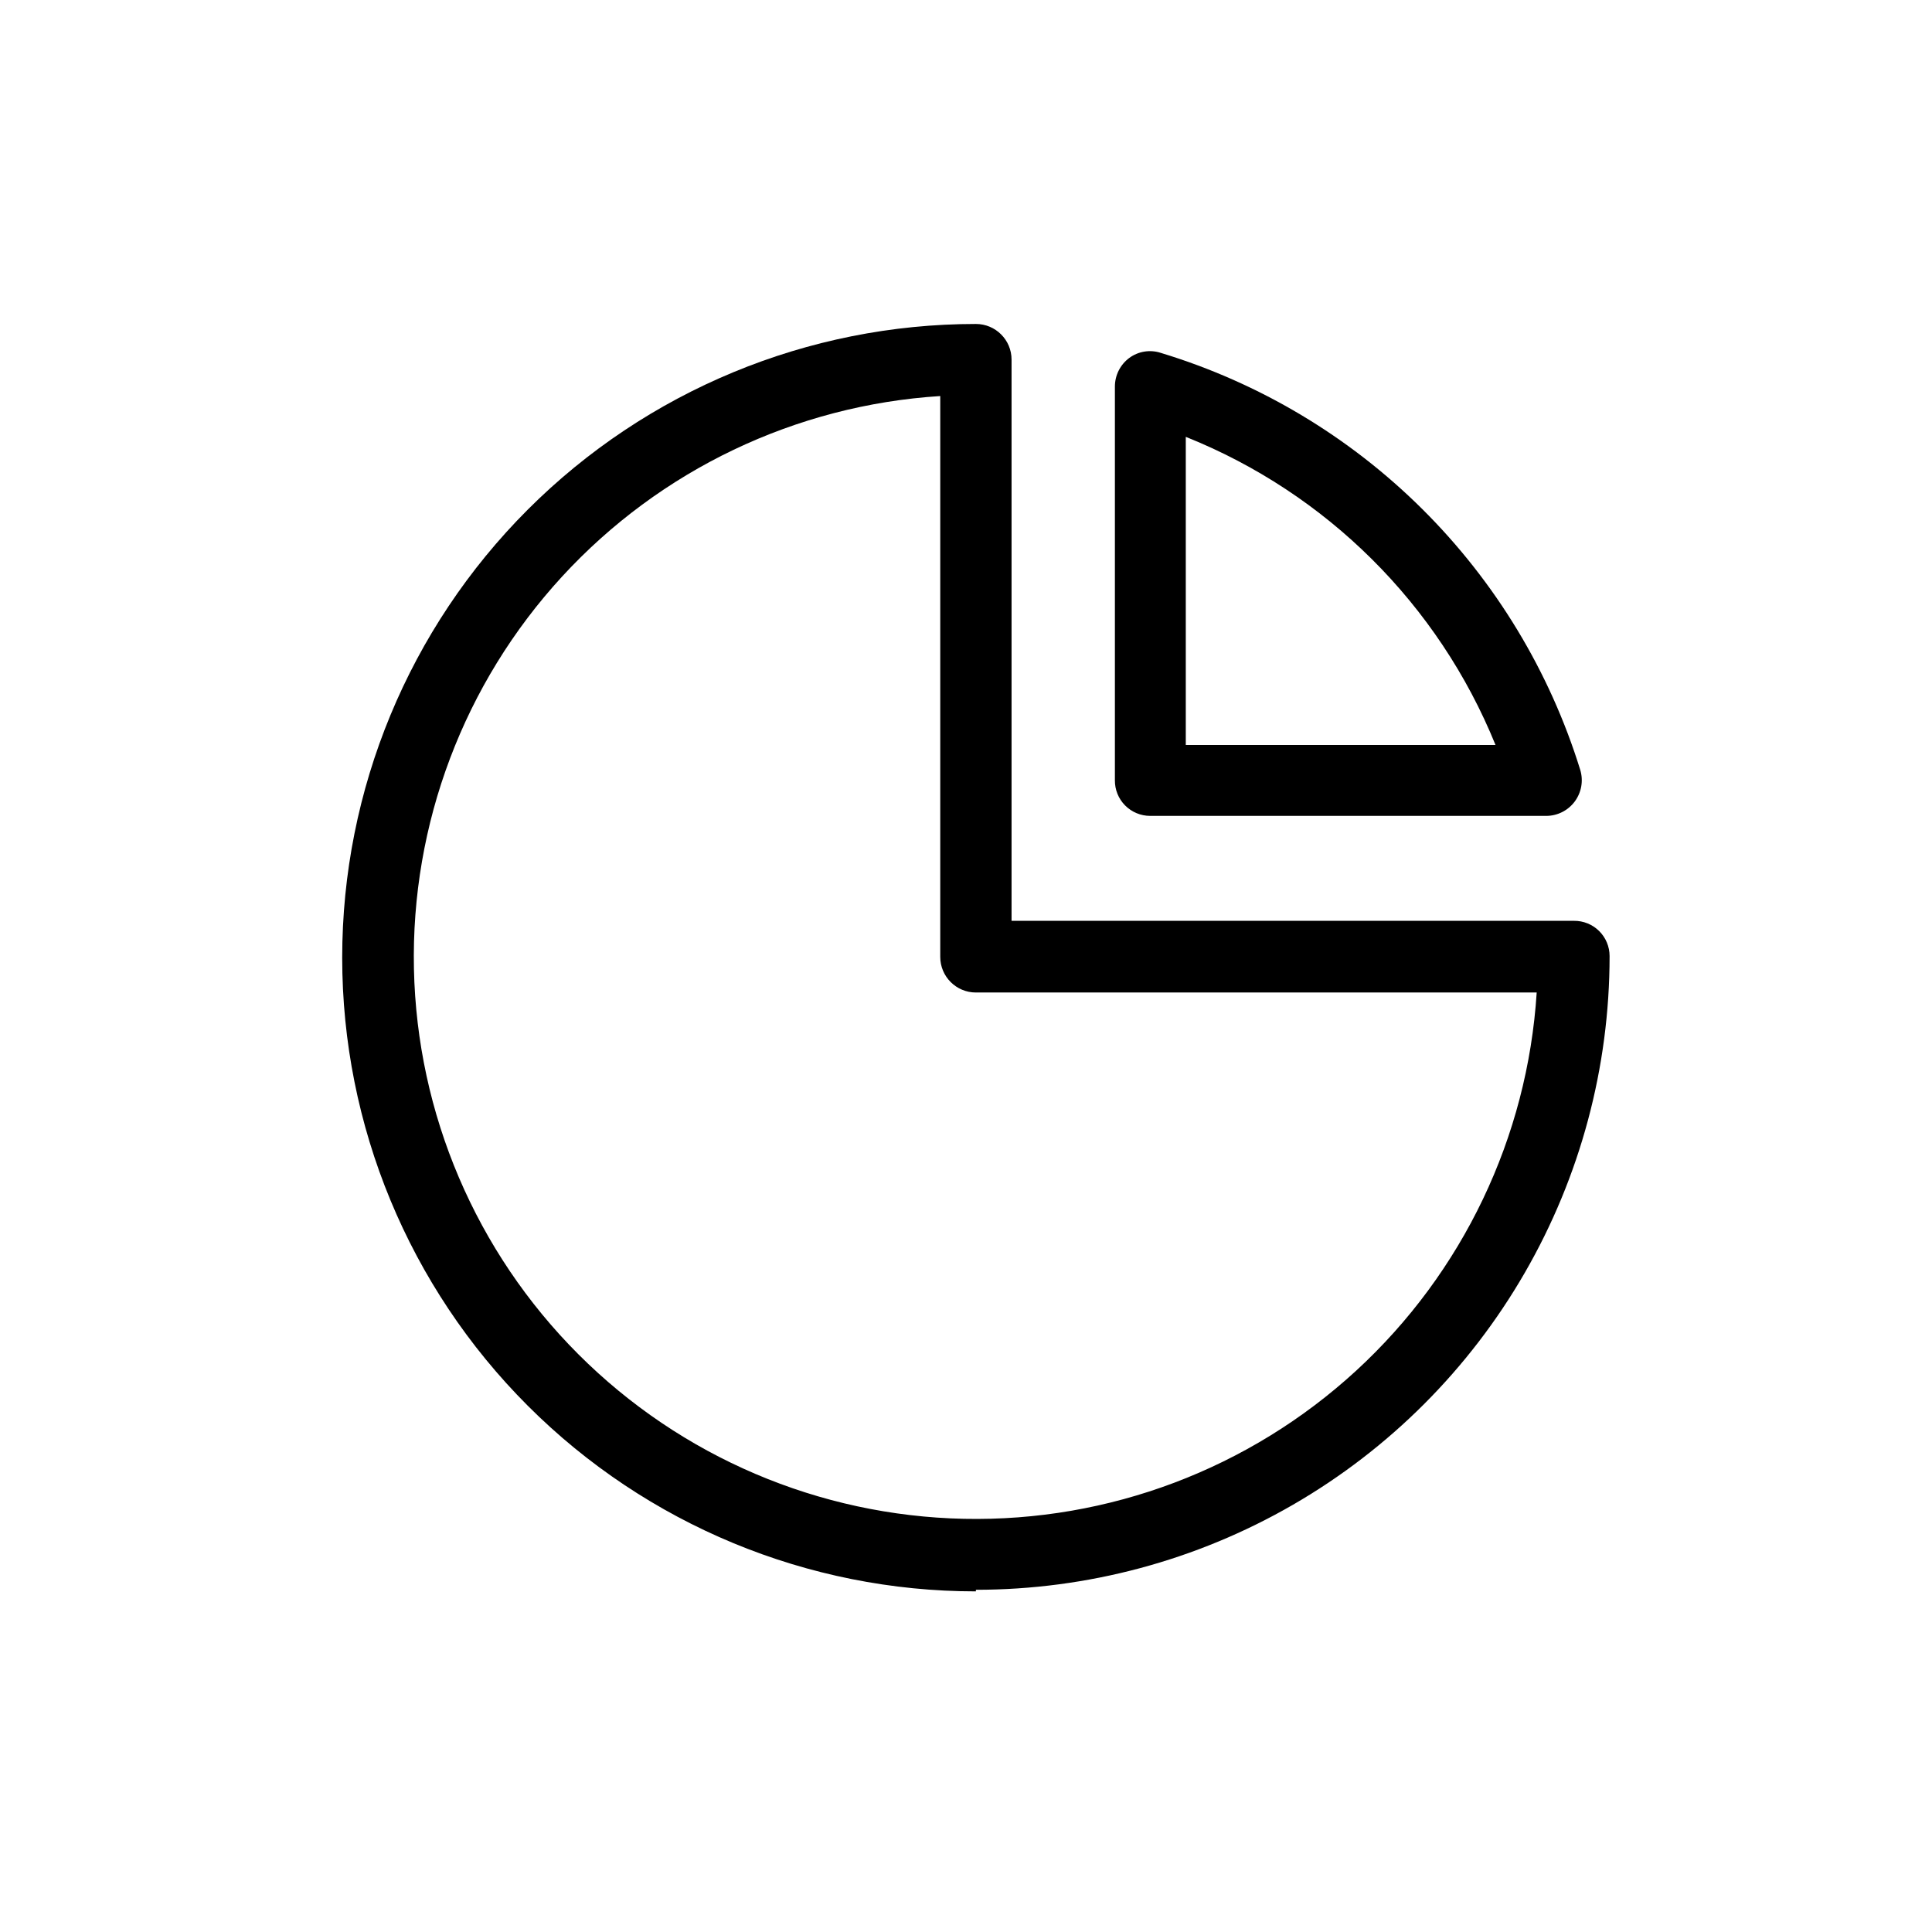
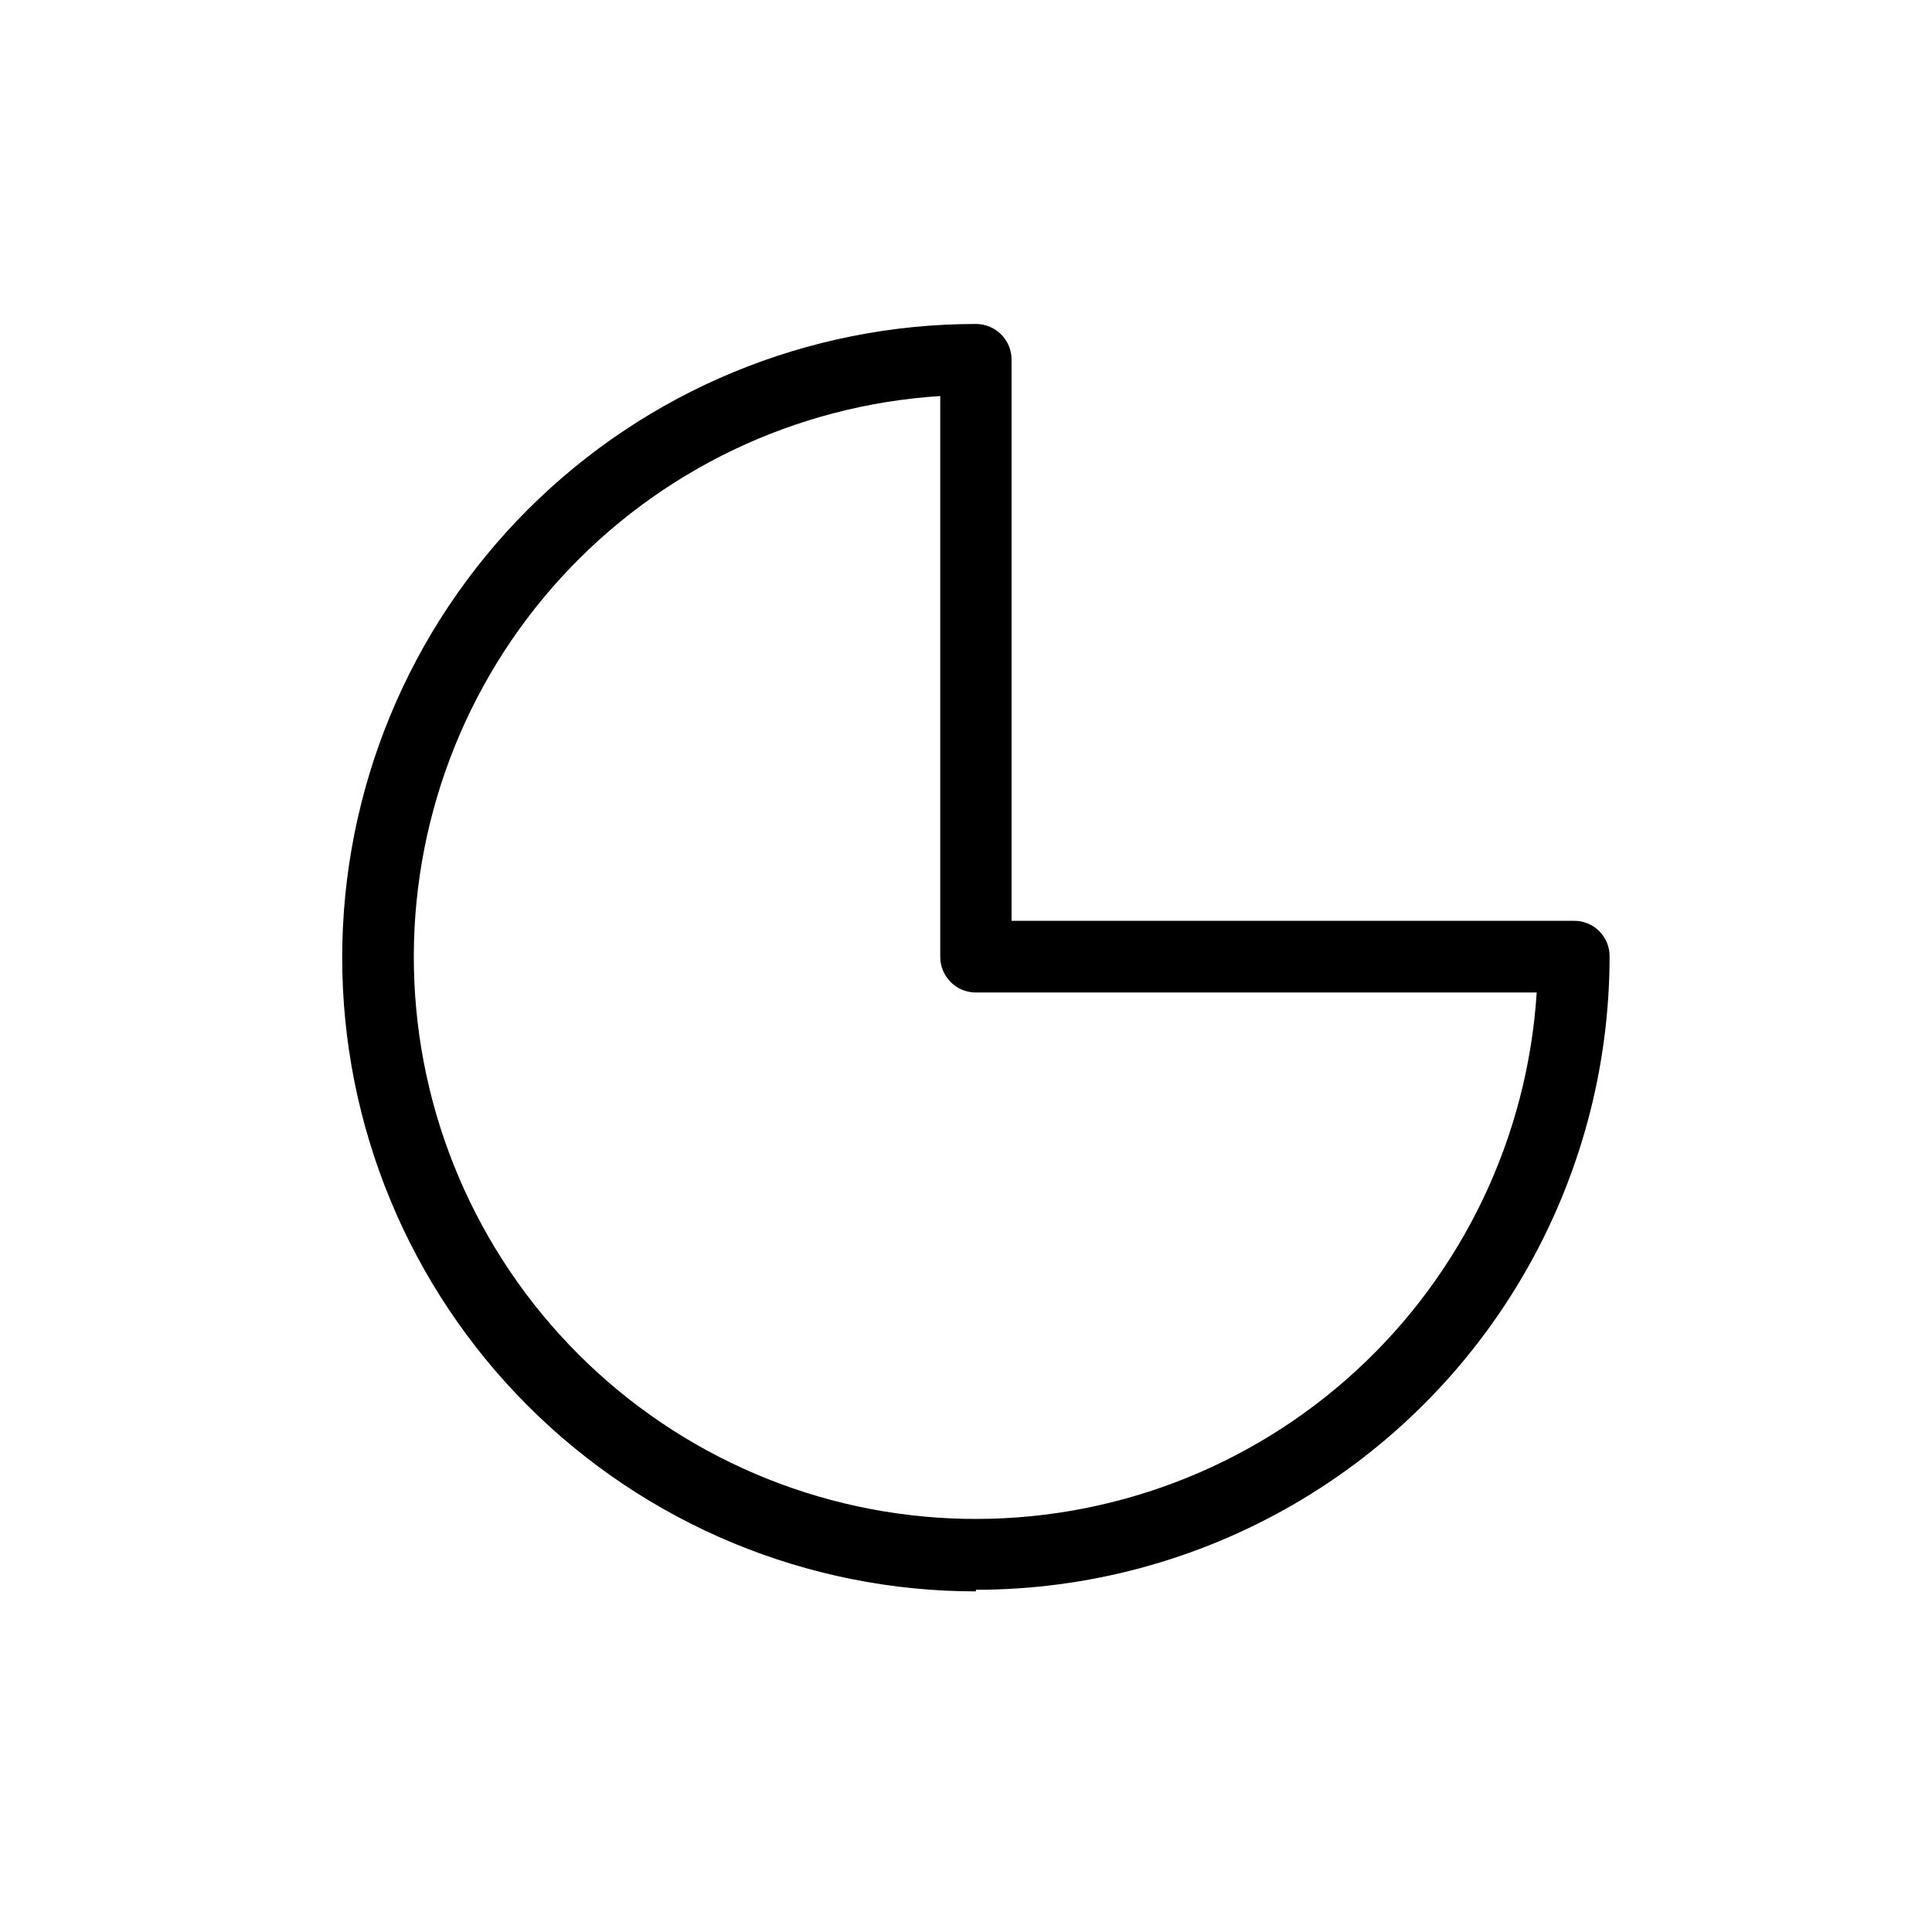
<svg xmlns="http://www.w3.org/2000/svg" fill="#000000" width="800px" height="800px" version="1.1" viewBox="144 144 512 512">
  <g>
    <path d="m402.62 565.31c29.48 0 58.441-7.762 83.969-22.5 25.531-14.738 46.73-35.941 61.469-61.469 14.742-25.531 22.5-54.488 22.5-83.969 0-2.496-0.996-4.887-2.773-6.644-1.773-1.754-4.176-2.727-6.672-2.699h-149.04v-148.73c0-5.219-4.231-9.445-9.449-9.445-44.539 0-87.254 17.691-118.75 49.188-31.496 31.492-49.188 74.207-49.188 118.75 0 44.539 17.691 87.258 49.188 118.75 31.492 31.496 74.207 49.188 118.75 49.188zm-9.445-316.35v148.62c0 5.215 4.231 9.445 9.445 9.445h148.62c-2.434 38.336-19.582 74.246-47.863 100.24-28.285 25.988-65.52 40.047-103.92 39.238-38.402-0.812-75.008-16.43-102.17-43.594-27.16-27.16-42.777-63.766-43.59-102.17-0.809-38.402 13.25-75.637 39.238-103.92 25.992-28.281 61.902-45.43 100.24-47.863z" />
-     <path d="m448.8 360.22h104.96c2.984-0.004 5.793-1.422 7.57-3.82 1.777-2.398 2.32-5.496 1.457-8.355-8.086-26.102-22.445-49.824-41.824-69.094-19.375-19.27-43.18-33.492-69.328-41.43-2.856-0.938-5.988-0.43-8.398 1.363-2.379 1.785-3.777 4.586-3.777 7.559v104.33c-0.027 2.496 0.941 4.898 2.699 6.672 1.754 1.773 4.144 2.773 6.641 2.773zm9.445-100.45c37.32 14.934 66.957 44.414 82.082 81.656h-82.082z" />
  </g>
</svg>